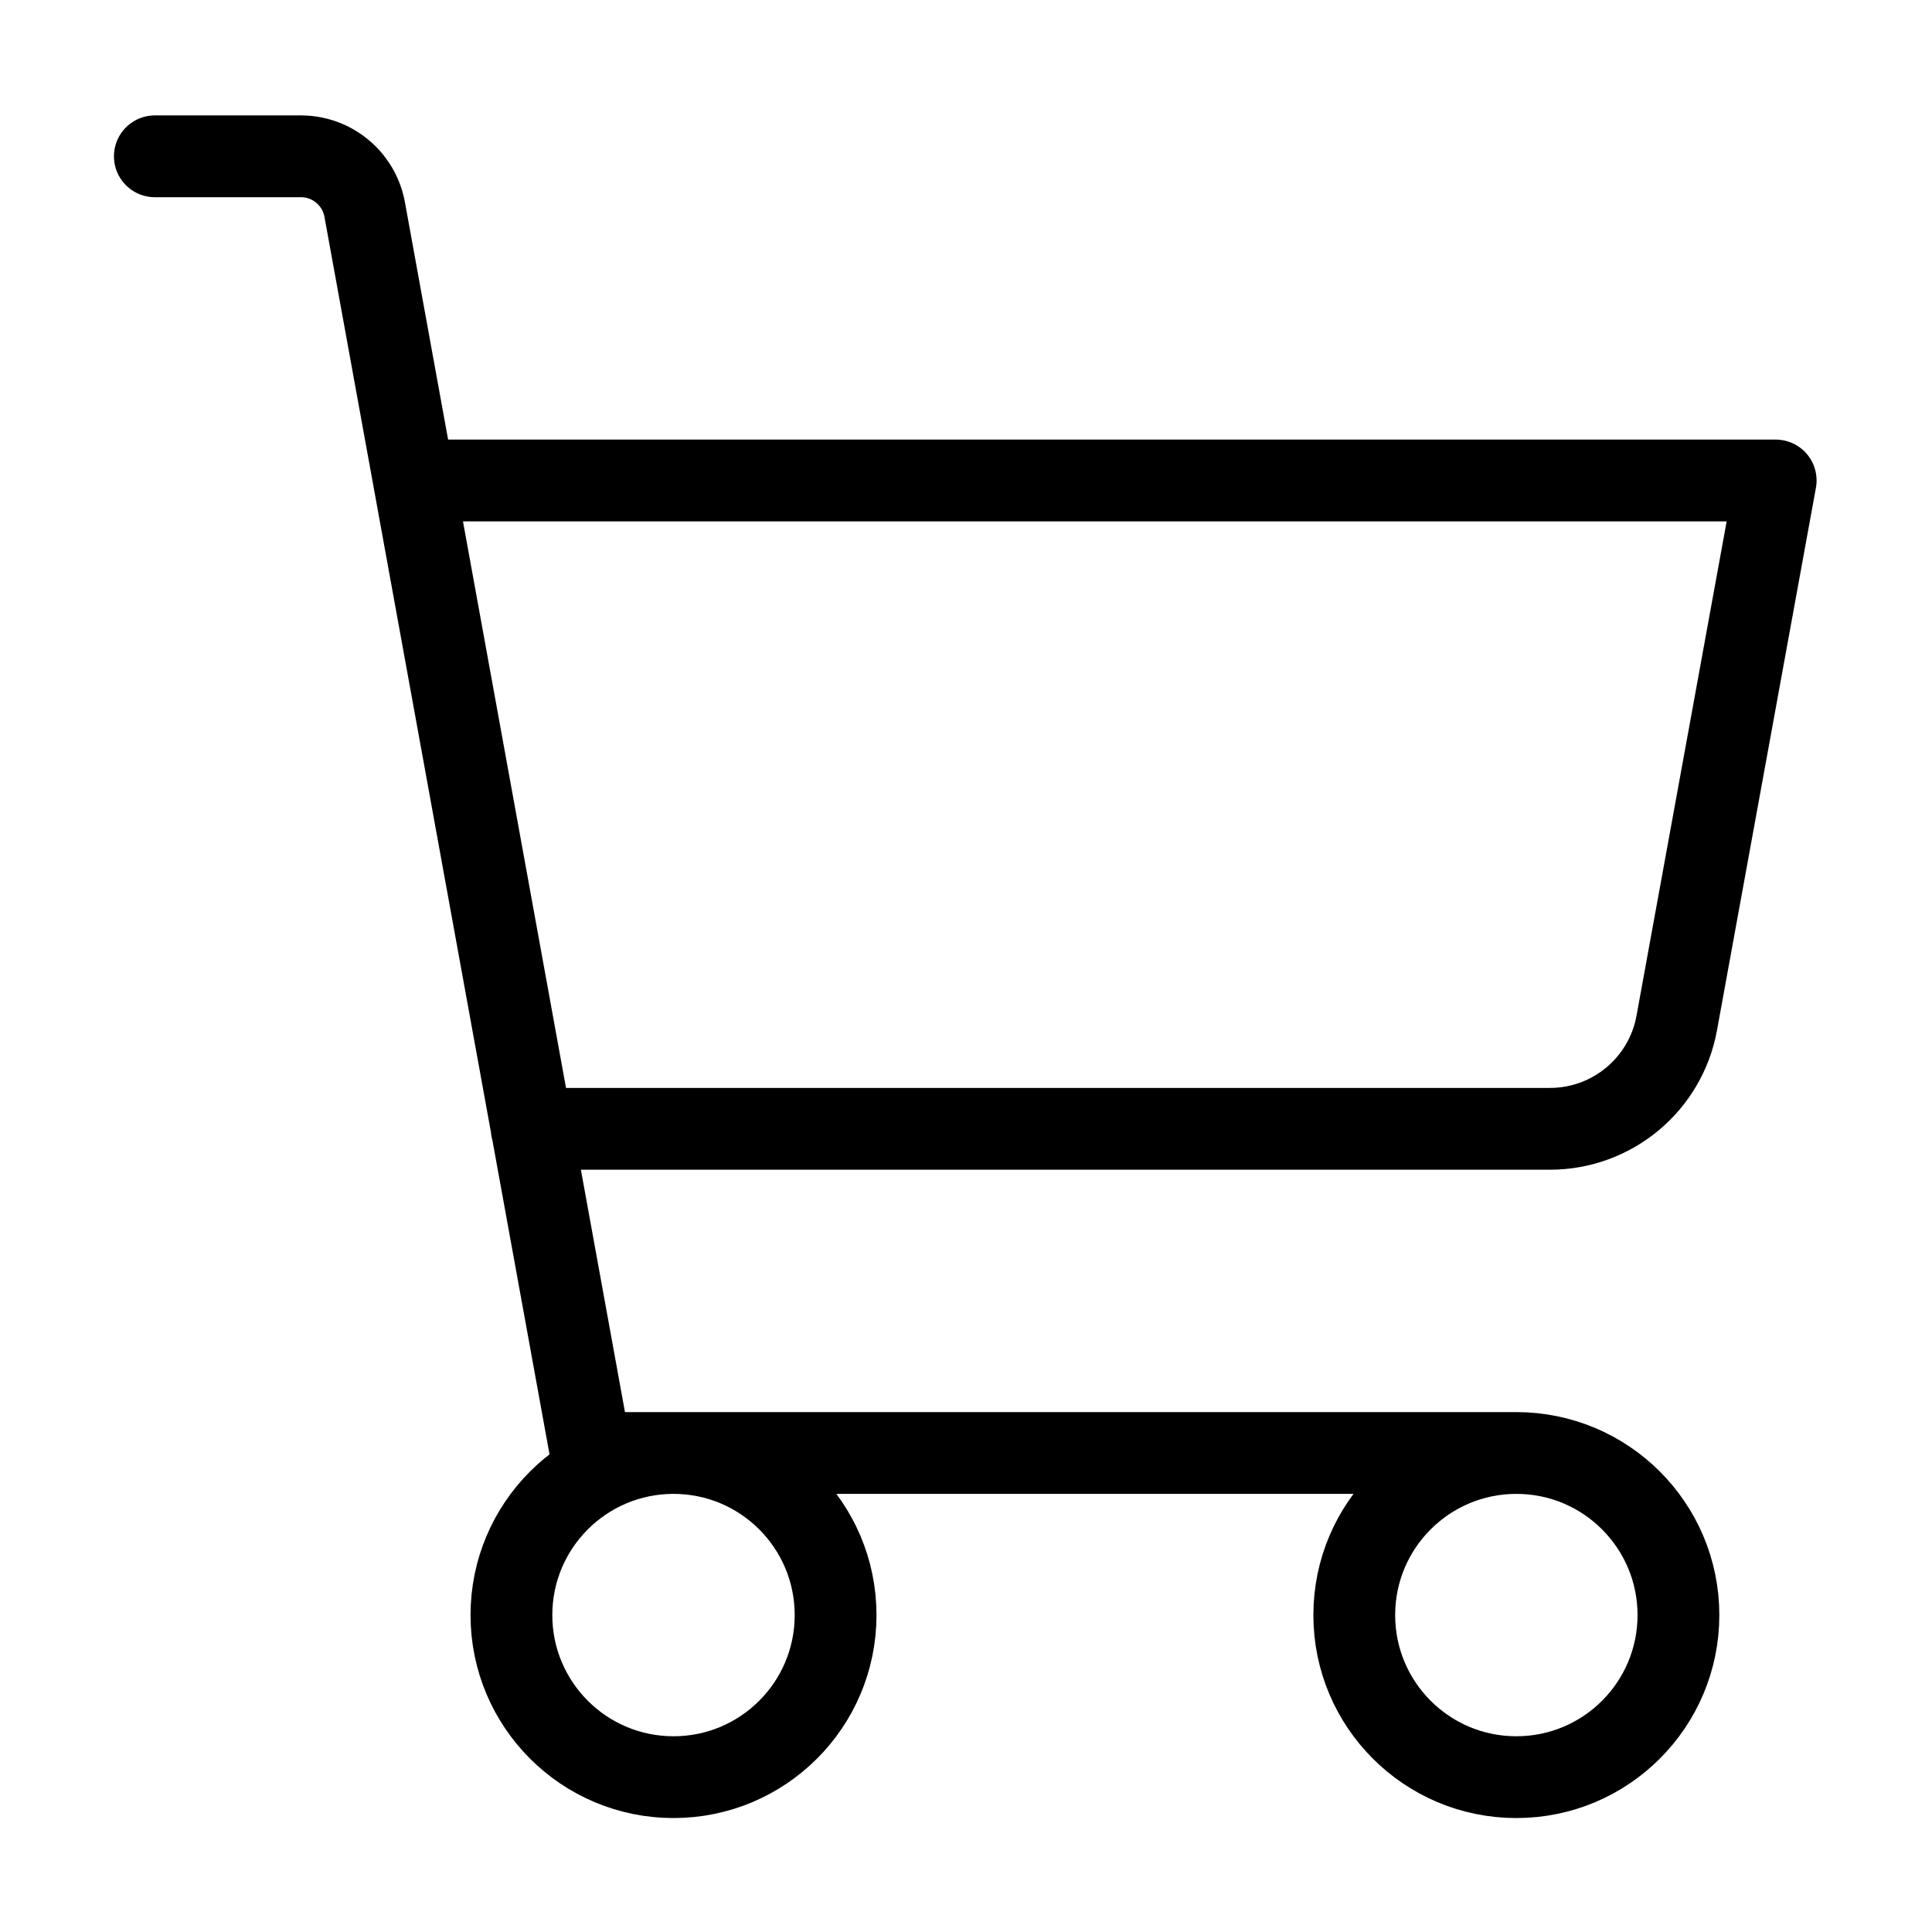
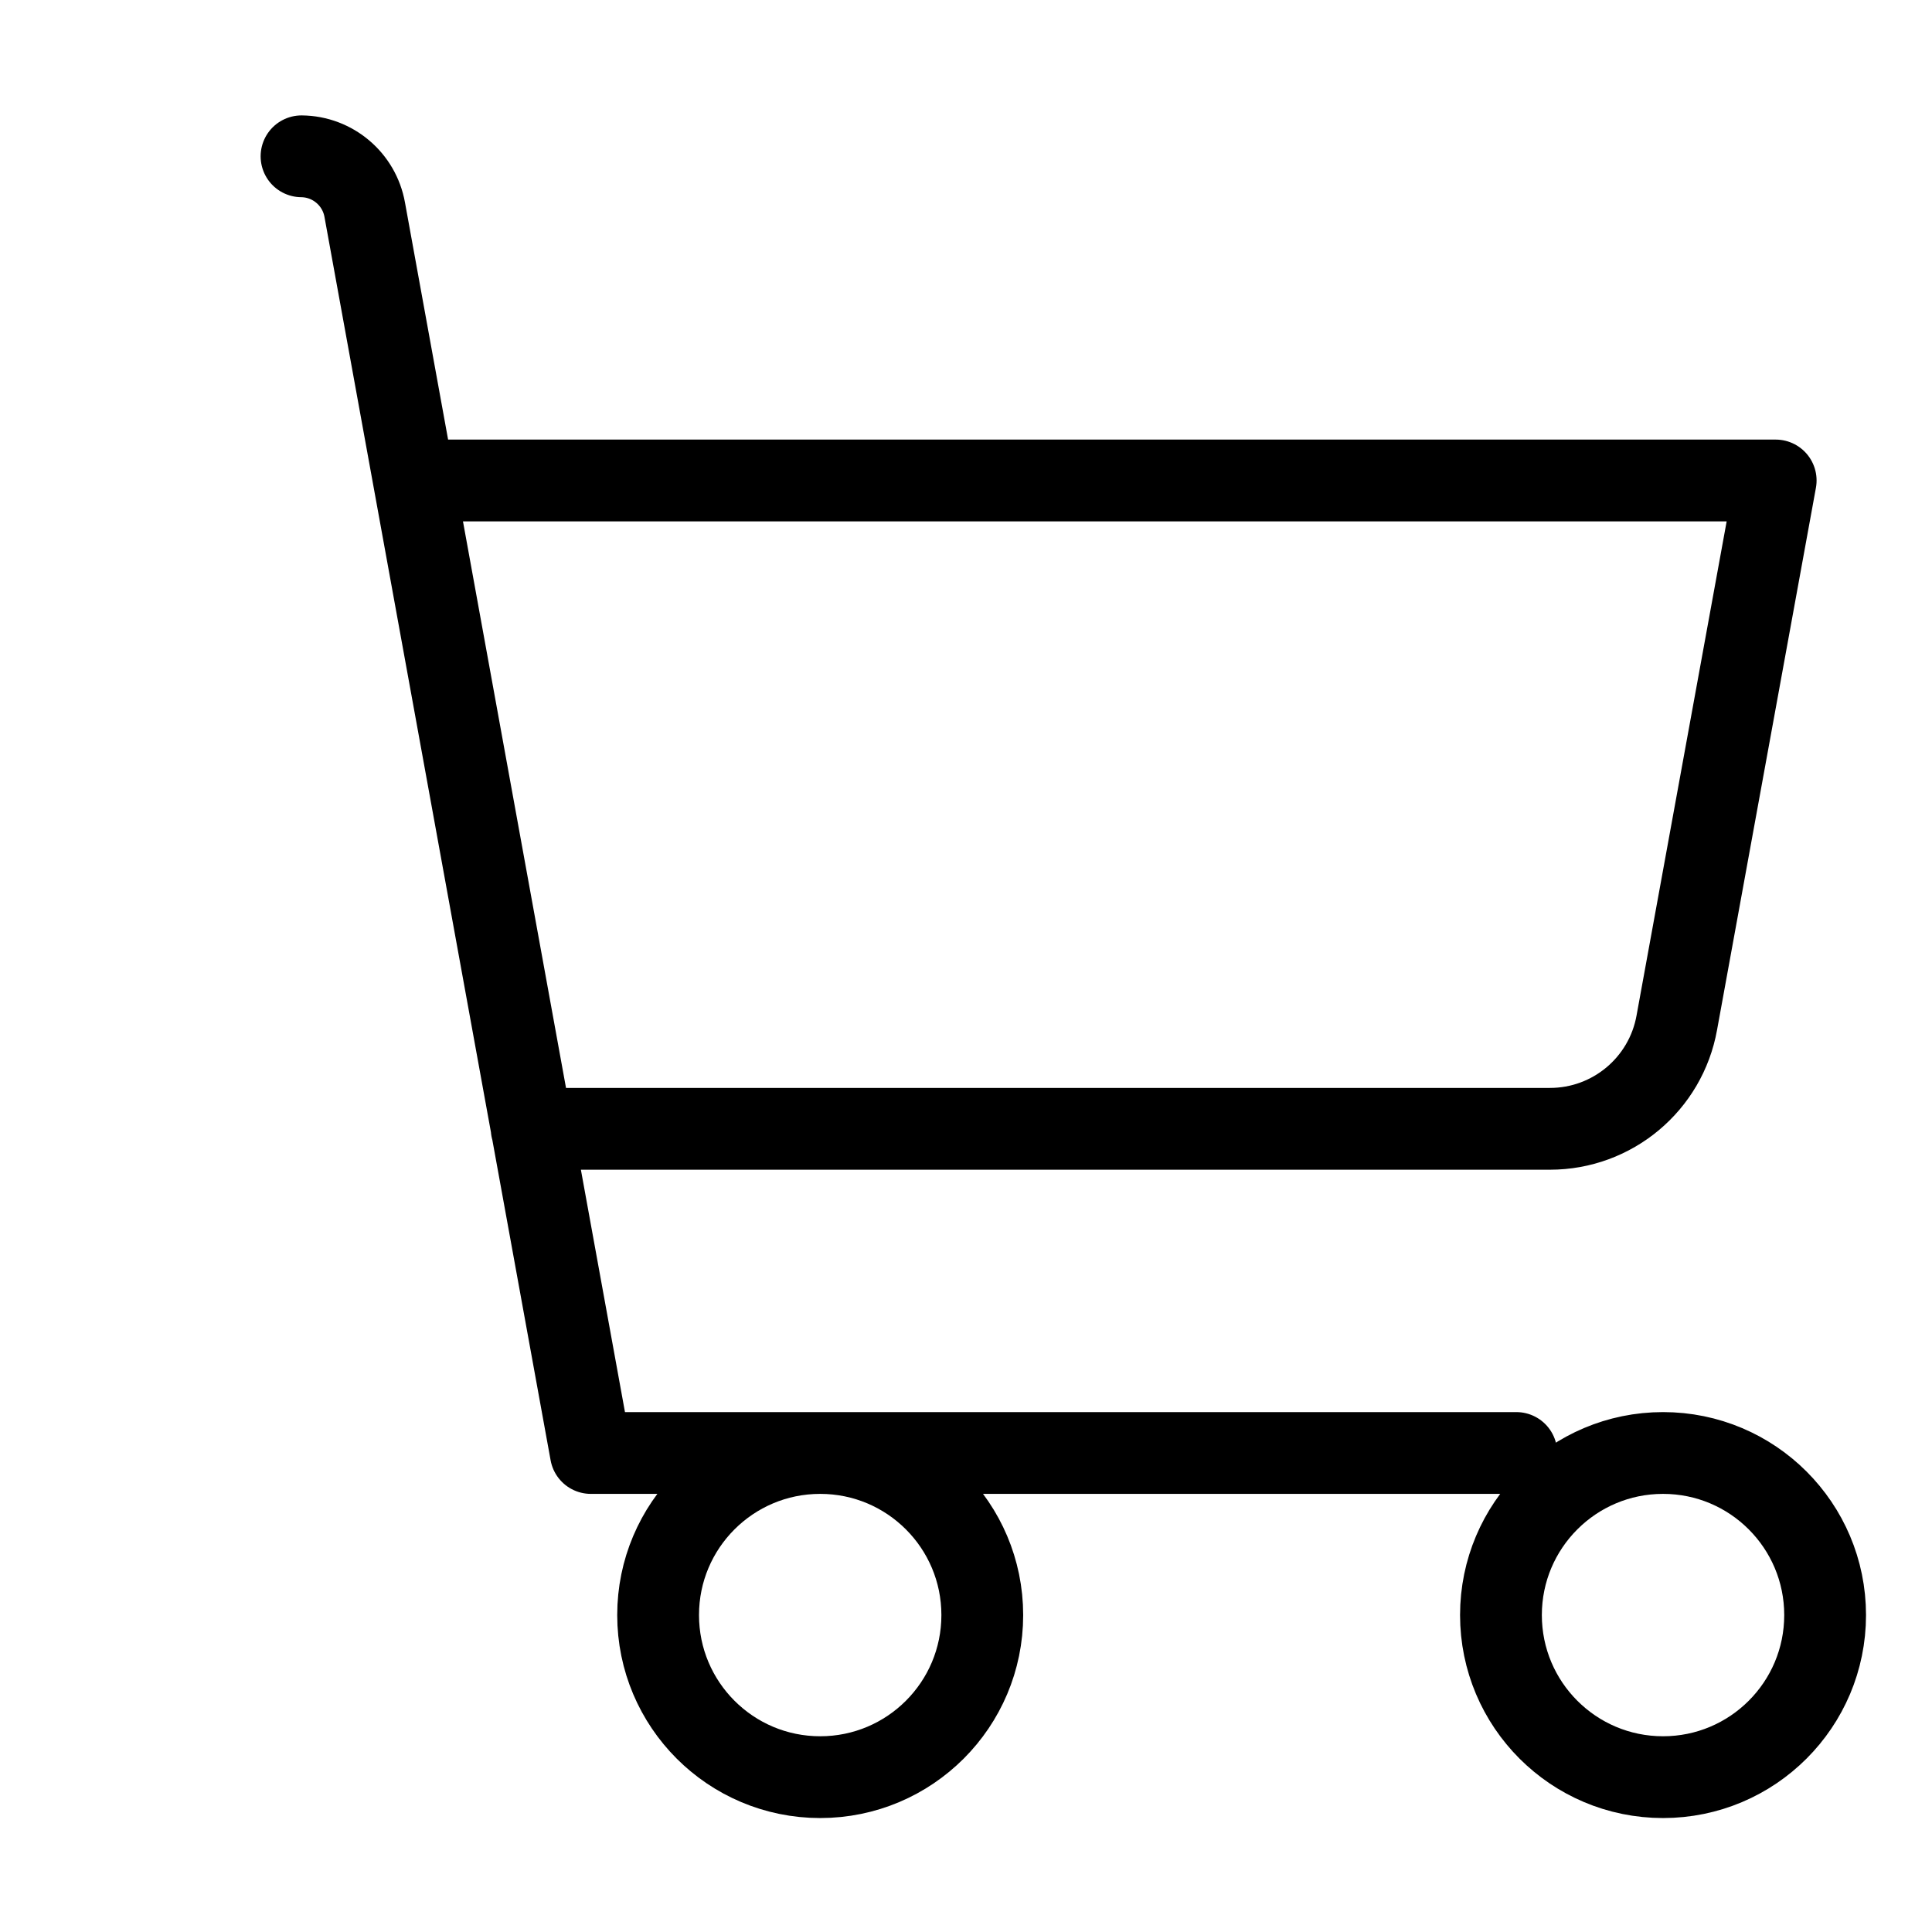
<svg xmlns="http://www.w3.org/2000/svg" xml:space="preserve" width="100mm" height="100mm" style="shape-rendering:geometricPrecision; text-rendering:geometricPrecision; image-rendering:optimizeQuality; fill-rule:evenodd; clip-rule:evenodd" viewBox="0 0 10000 10000">
  <defs>
    <style type="text/css">  .str0 {stroke:black;stroke-width:423.33;stroke-linecap:round;stroke-linejoin:round;stroke-miterlimit:22.926} .fil0 {fill:none}  </style>
  </defs>
  <g id="Слой_x0020_1">
-     <path class="fil0 str0" d="M2752.02 5842.75l5268.58 0c0.65,-0.01 1.38,-0.01 2.03,-0.01 323.02,0 599.71,-231.57 656.53,-549.54l511.77 -2806.24 -7047.15 0m5704.83 5033.69l-4790.39 0 -1170.32 -6434.73c-28.2,-158.95 -165.74,-275.35 -327.19,-276.86l-759.25 0.01m7886.1 7550.52c0,-463.33 -375.61,-838.94 -838.95,-838.94 -463.33,0 -838.94,375.61 -838.94,838.94 0,463.34 375.61,838.95 838.94,838.95 463.34,0 838.95,-375.61 838.95,-838.95zm-4362.52 0c0,-463.33 -375.61,-838.94 -838.95,-838.94 -463.33,0 -838.95,375.61 -838.95,838.94 0,463.34 375.62,838.95 838.95,838.95 463.34,0 838.95,-375.61 838.95,-838.95z" />
+     <path class="fil0 str0" d="M2752.02 5842.75l5268.58 0c0.65,-0.01 1.38,-0.01 2.03,-0.01 323.02,0 599.71,-231.57 656.53,-549.54l511.77 -2806.24 -7047.15 0m5704.83 5033.69l-4790.39 0 -1170.32 -6434.73c-28.2,-158.95 -165.74,-275.35 -327.19,-276.86m7886.1 7550.52c0,-463.33 -375.61,-838.94 -838.95,-838.94 -463.33,0 -838.94,375.61 -838.94,838.94 0,463.34 375.61,838.95 838.94,838.95 463.34,0 838.95,-375.61 838.95,-838.95zm-4362.52 0c0,-463.33 -375.61,-838.94 -838.95,-838.94 -463.33,0 -838.95,375.61 -838.95,838.94 0,463.34 375.62,838.95 838.95,838.95 463.34,0 838.95,-375.61 838.95,-838.95z" />
  </g>
</svg>